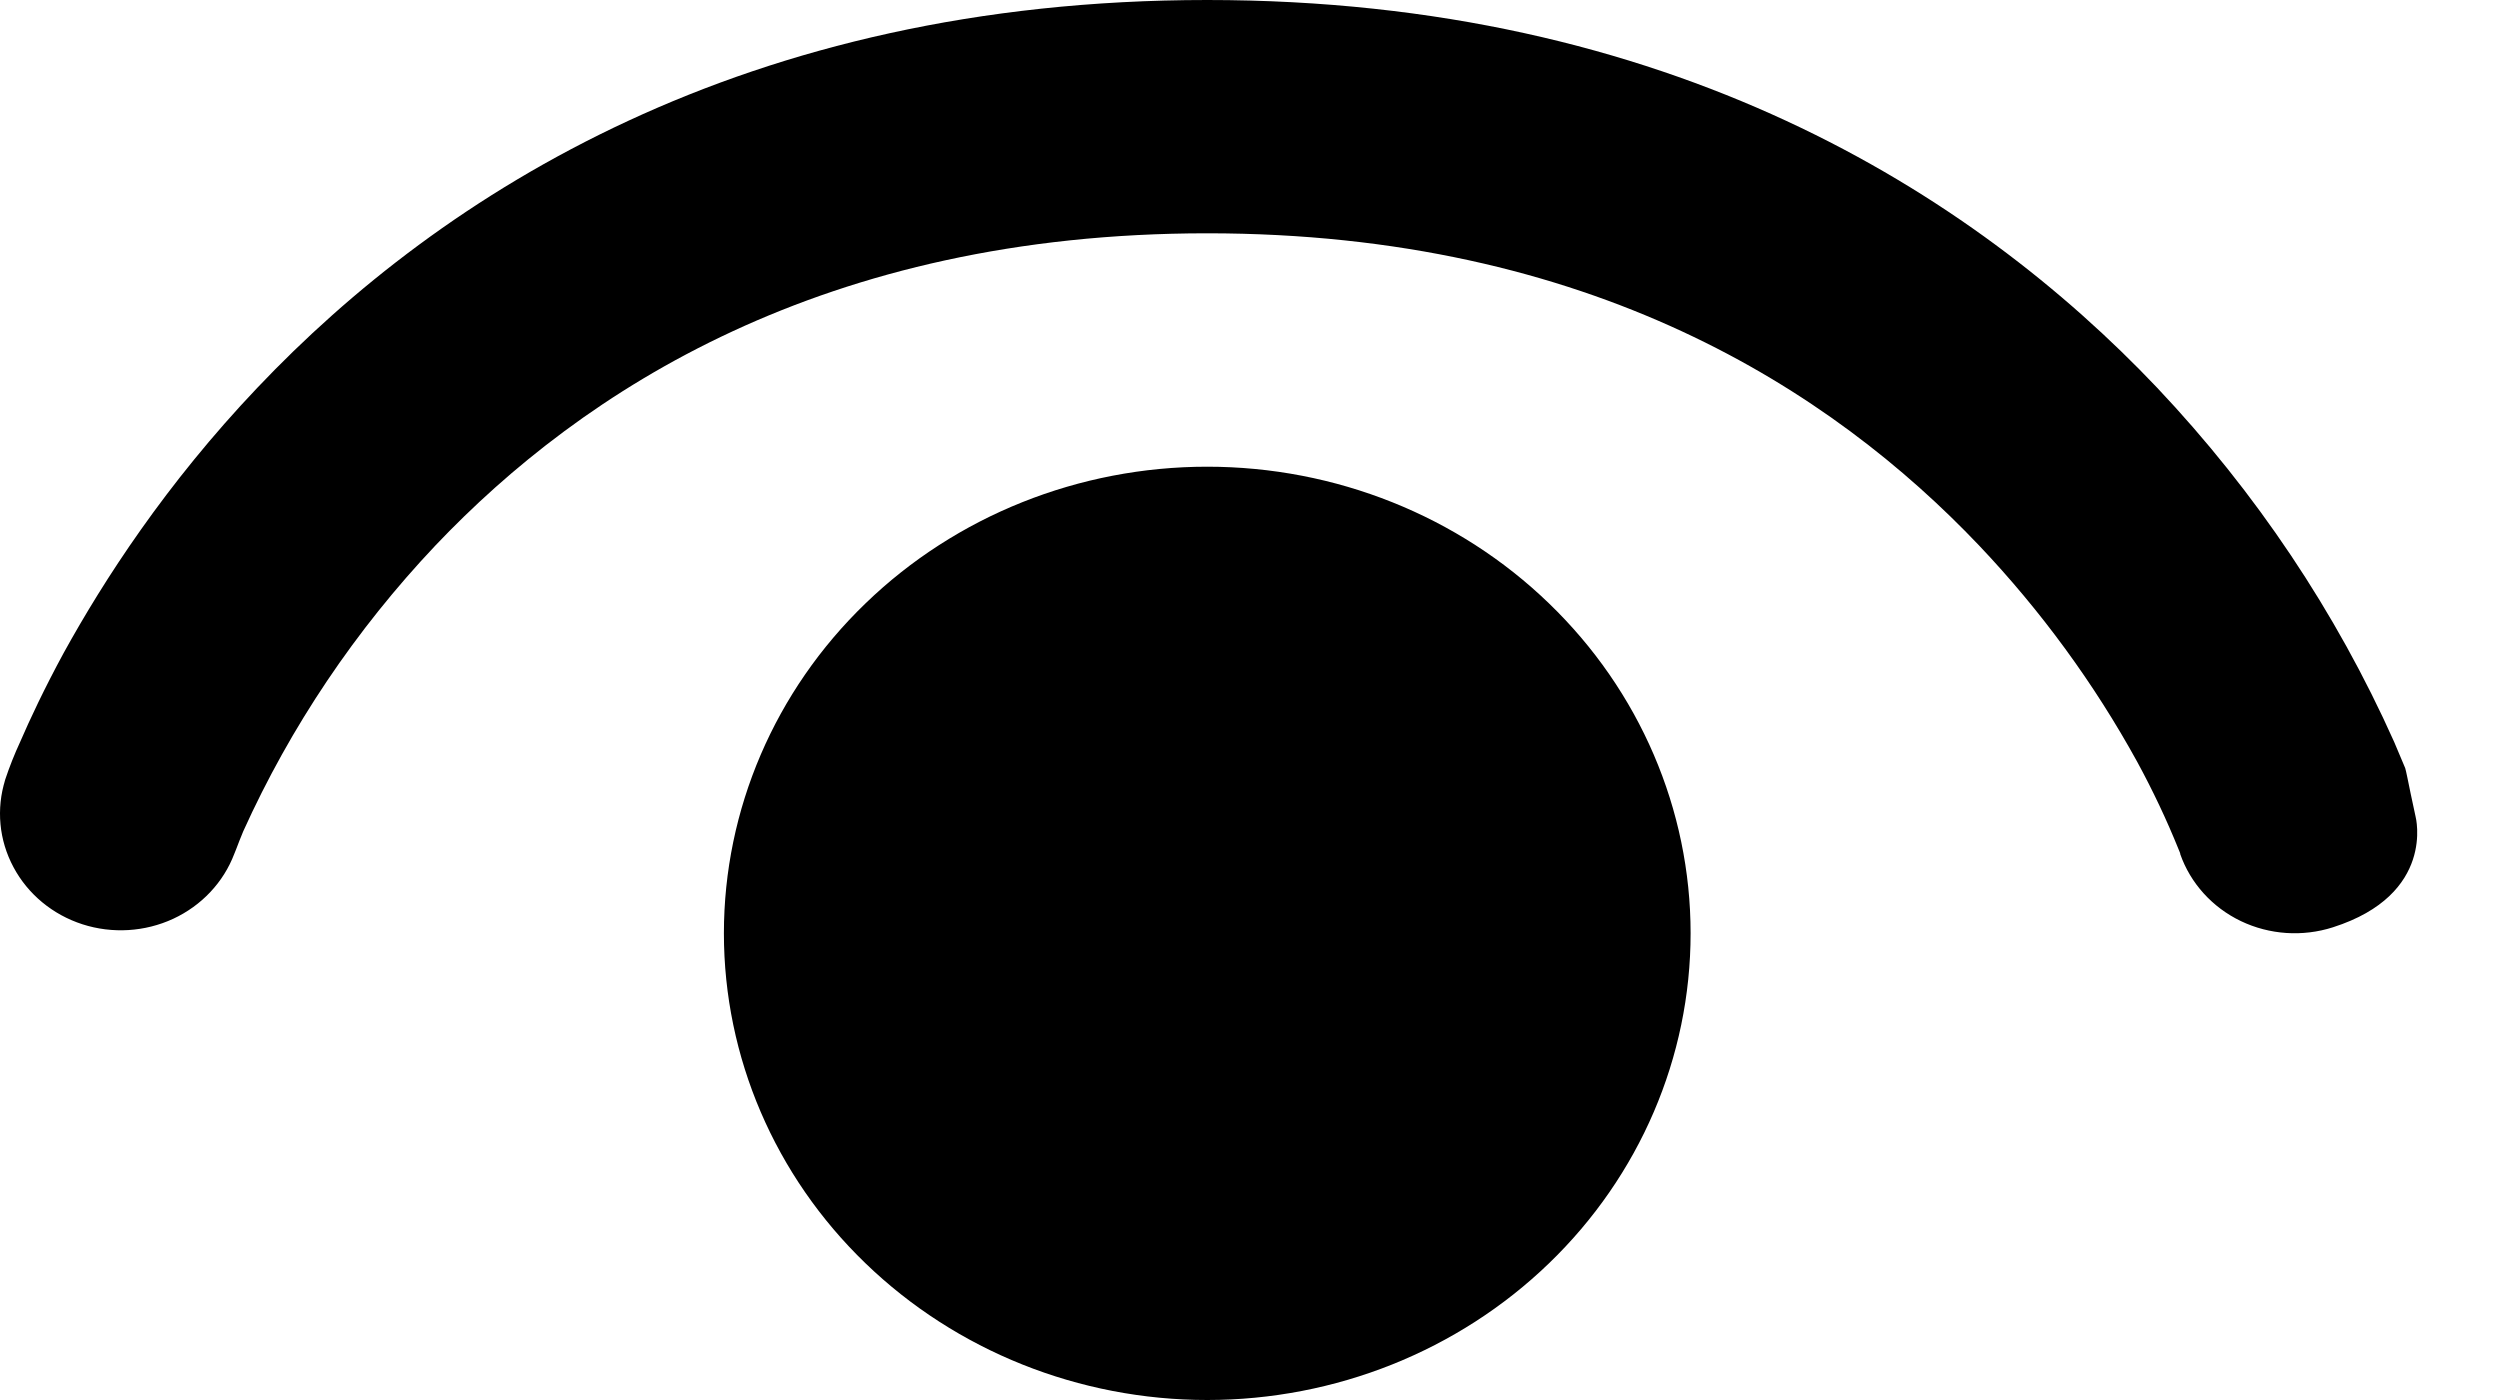
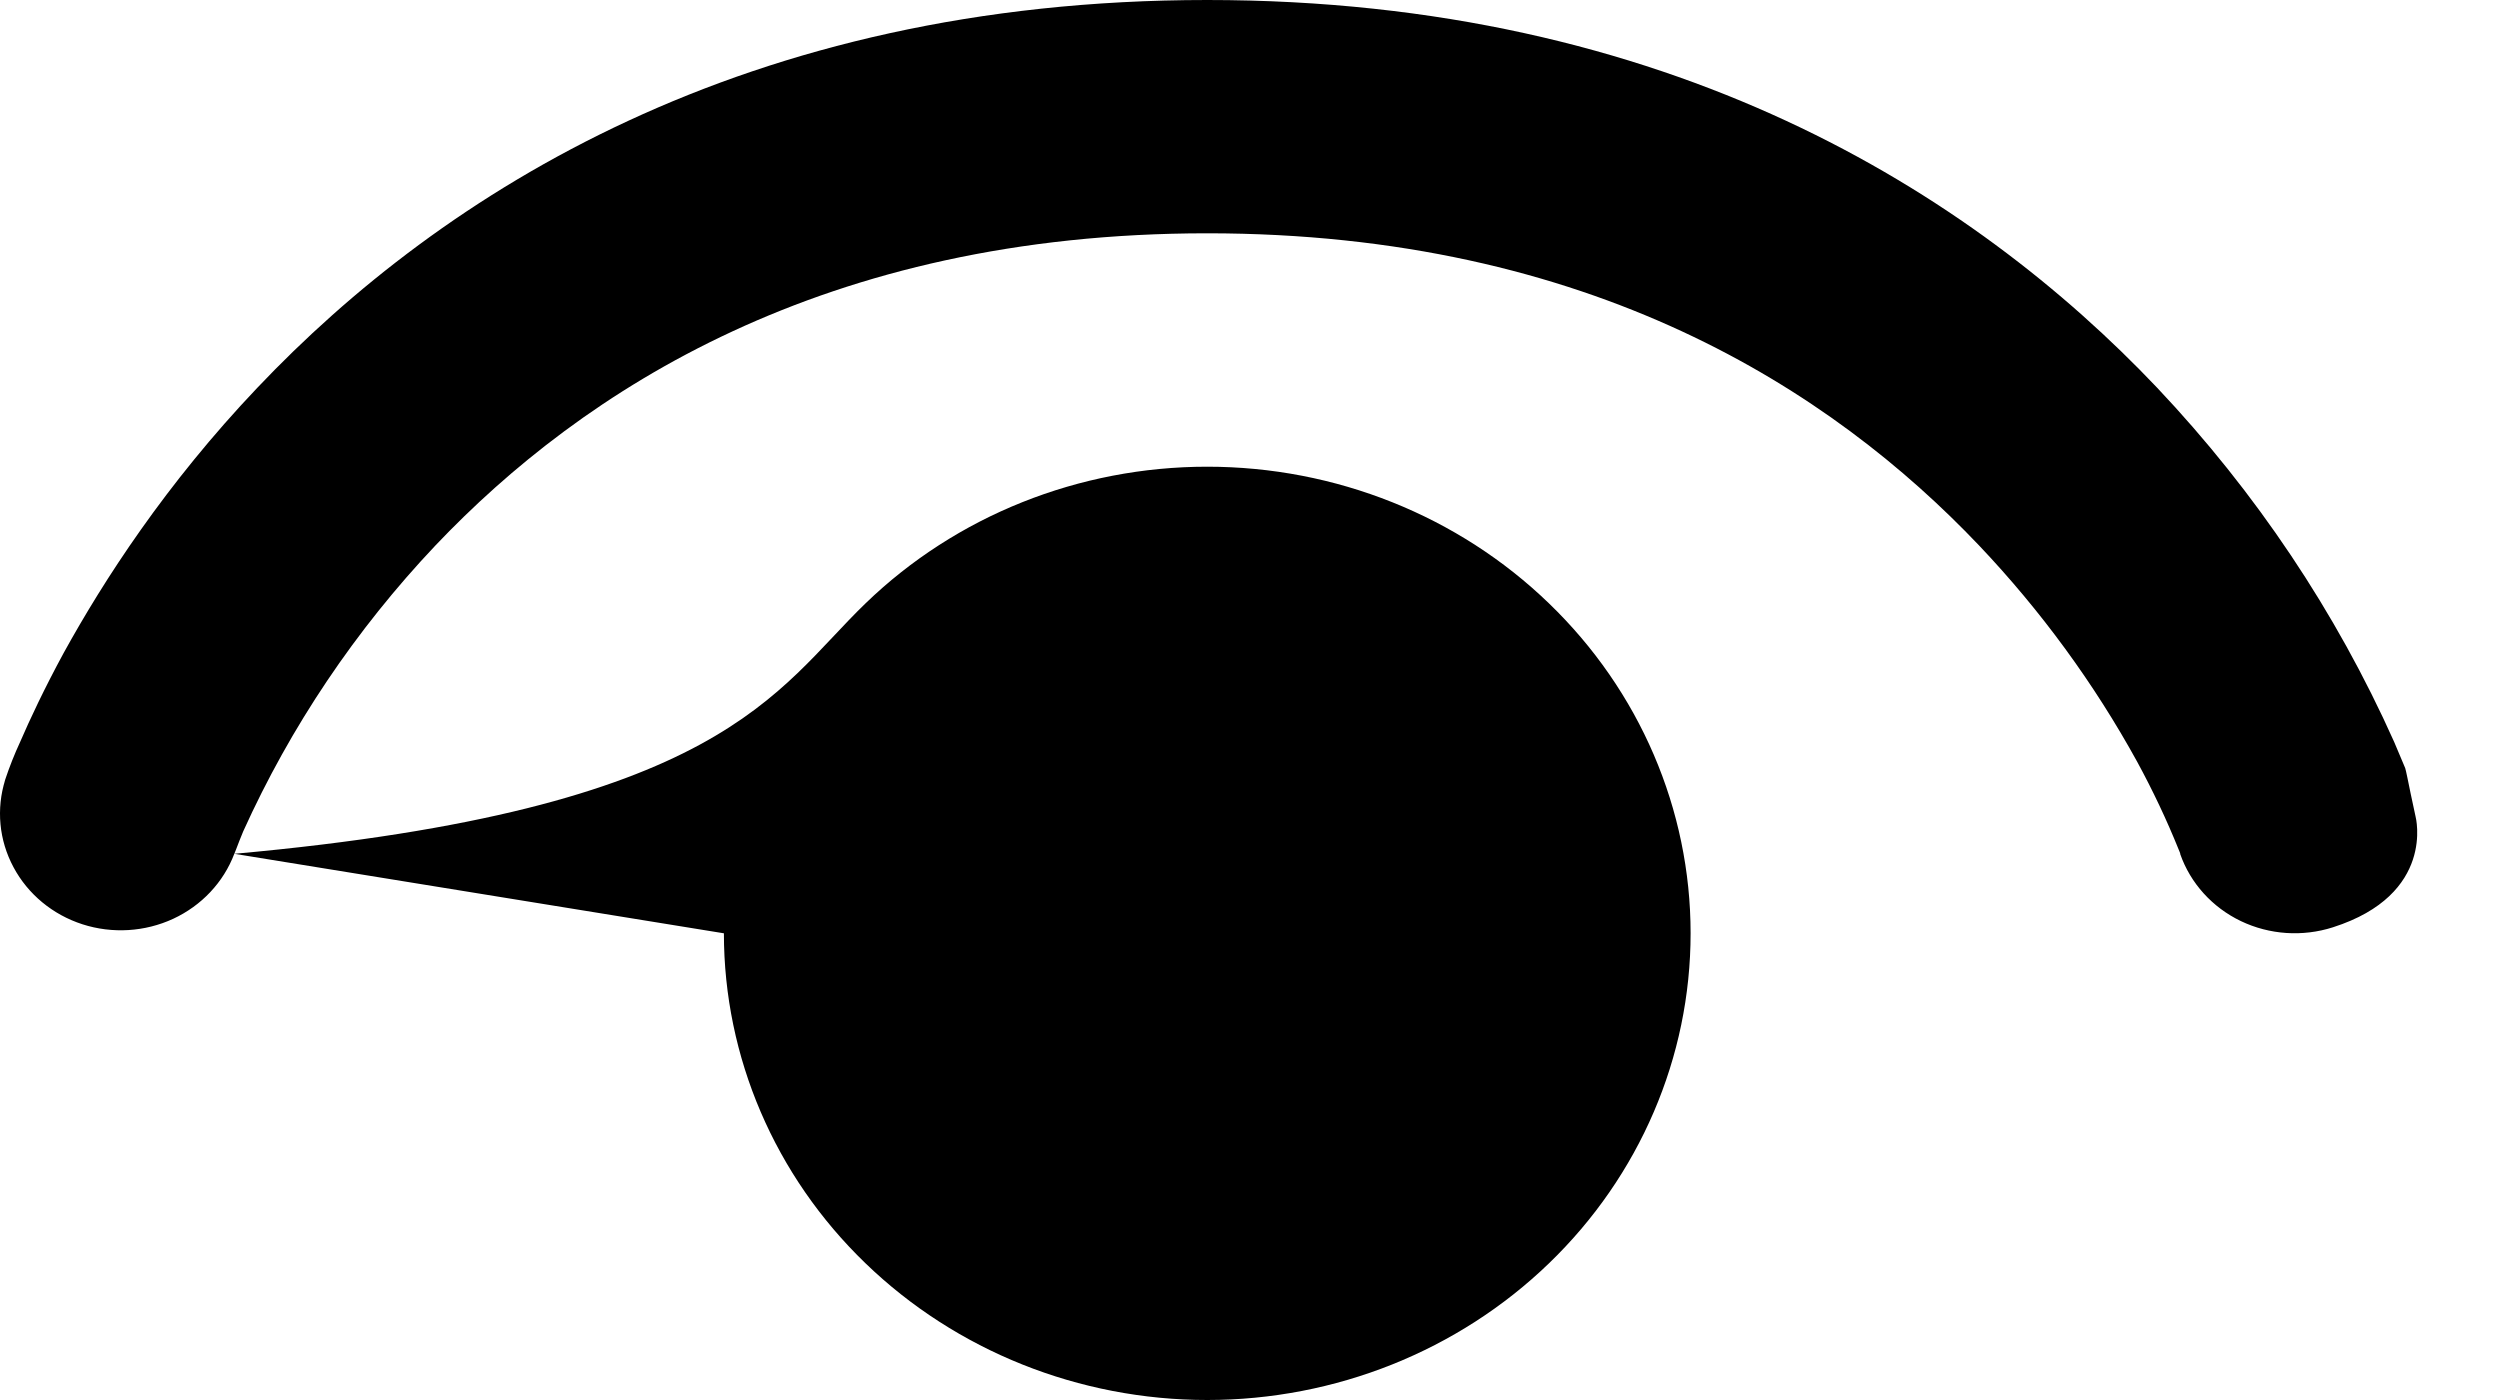
<svg xmlns="http://www.w3.org/2000/svg" width="25" height="14" viewBox="0 0 25 14" fill="none">
-   <path d="M2.343 8.538C2.235 8.823 2.016 9.056 1.732 9.188C1.449 9.319 1.123 9.339 0.825 9.243C0.527 9.147 0.279 8.942 0.135 8.672C-0.01 8.402 -0.039 8.089 0.052 7.798C0.028 7.868 0.052 7.796 0.052 7.796C0.095 7.667 0.145 7.541 0.202 7.418C0.298 7.196 0.441 6.89 0.637 6.529C1.036 5.805 1.657 4.842 2.573 3.878C4.421 1.93 7.449 0 12.072 0C16.695 0 19.724 1.93 21.572 3.878C22.559 4.923 23.36 6.119 23.941 7.418L24.052 7.681C24.059 7.7 24.083 7.821 24.107 7.938L24.156 8.167C24.156 8.167 24.359 8.944 23.329 9.273C23.026 9.37 22.695 9.348 22.409 9.211C22.123 9.074 21.904 8.832 21.802 8.54V8.533L21.787 8.496C21.666 8.196 21.527 7.903 21.372 7.618C20.942 6.836 20.411 6.109 19.791 5.455C18.317 3.904 15.908 2.333 12.072 2.333C8.237 2.333 5.828 3.904 4.354 5.455C3.555 6.3 2.906 7.266 2.432 8.314C2.407 8.374 2.383 8.435 2.36 8.496L2.343 8.538V8.538ZM7.239 9.333C7.239 8.096 7.748 6.909 8.655 6.034C9.561 5.158 10.791 4.667 12.072 4.667C13.354 4.667 14.584 5.158 15.49 6.034C16.397 6.909 16.906 8.096 16.906 9.333C16.906 10.571 16.397 11.758 15.49 12.633C14.584 13.508 13.354 14 12.072 14C10.791 14 9.561 13.508 8.655 12.633C7.748 11.758 7.239 10.571 7.239 9.333V9.333Z" fill="black" />
+   <path d="M2.343 8.538C2.235 8.823 2.016 9.056 1.732 9.188C1.449 9.319 1.123 9.339 0.825 9.243C0.527 9.147 0.279 8.942 0.135 8.672C-0.01 8.402 -0.039 8.089 0.052 7.798C0.028 7.868 0.052 7.796 0.052 7.796C0.095 7.667 0.145 7.541 0.202 7.418C0.298 7.196 0.441 6.89 0.637 6.529C1.036 5.805 1.657 4.842 2.573 3.878C4.421 1.93 7.449 0 12.072 0C16.695 0 19.724 1.93 21.572 3.878C22.559 4.923 23.36 6.119 23.941 7.418L24.052 7.681C24.059 7.7 24.083 7.821 24.107 7.938L24.156 8.167C24.156 8.167 24.359 8.944 23.329 9.273C23.026 9.37 22.695 9.348 22.409 9.211C22.123 9.074 21.904 8.832 21.802 8.54V8.533L21.787 8.496C21.666 8.196 21.527 7.903 21.372 7.618C20.942 6.836 20.411 6.109 19.791 5.455C18.317 3.904 15.908 2.333 12.072 2.333C8.237 2.333 5.828 3.904 4.354 5.455C3.555 6.3 2.906 7.266 2.432 8.314C2.407 8.374 2.383 8.435 2.36 8.496L2.343 8.538V8.538ZC7.239 8.096 7.748 6.909 8.655 6.034C9.561 5.158 10.791 4.667 12.072 4.667C13.354 4.667 14.584 5.158 15.49 6.034C16.397 6.909 16.906 8.096 16.906 9.333C16.906 10.571 16.397 11.758 15.49 12.633C14.584 13.508 13.354 14 12.072 14C10.791 14 9.561 13.508 8.655 12.633C7.748 11.758 7.239 10.571 7.239 9.333V9.333Z" fill="black" />
</svg>